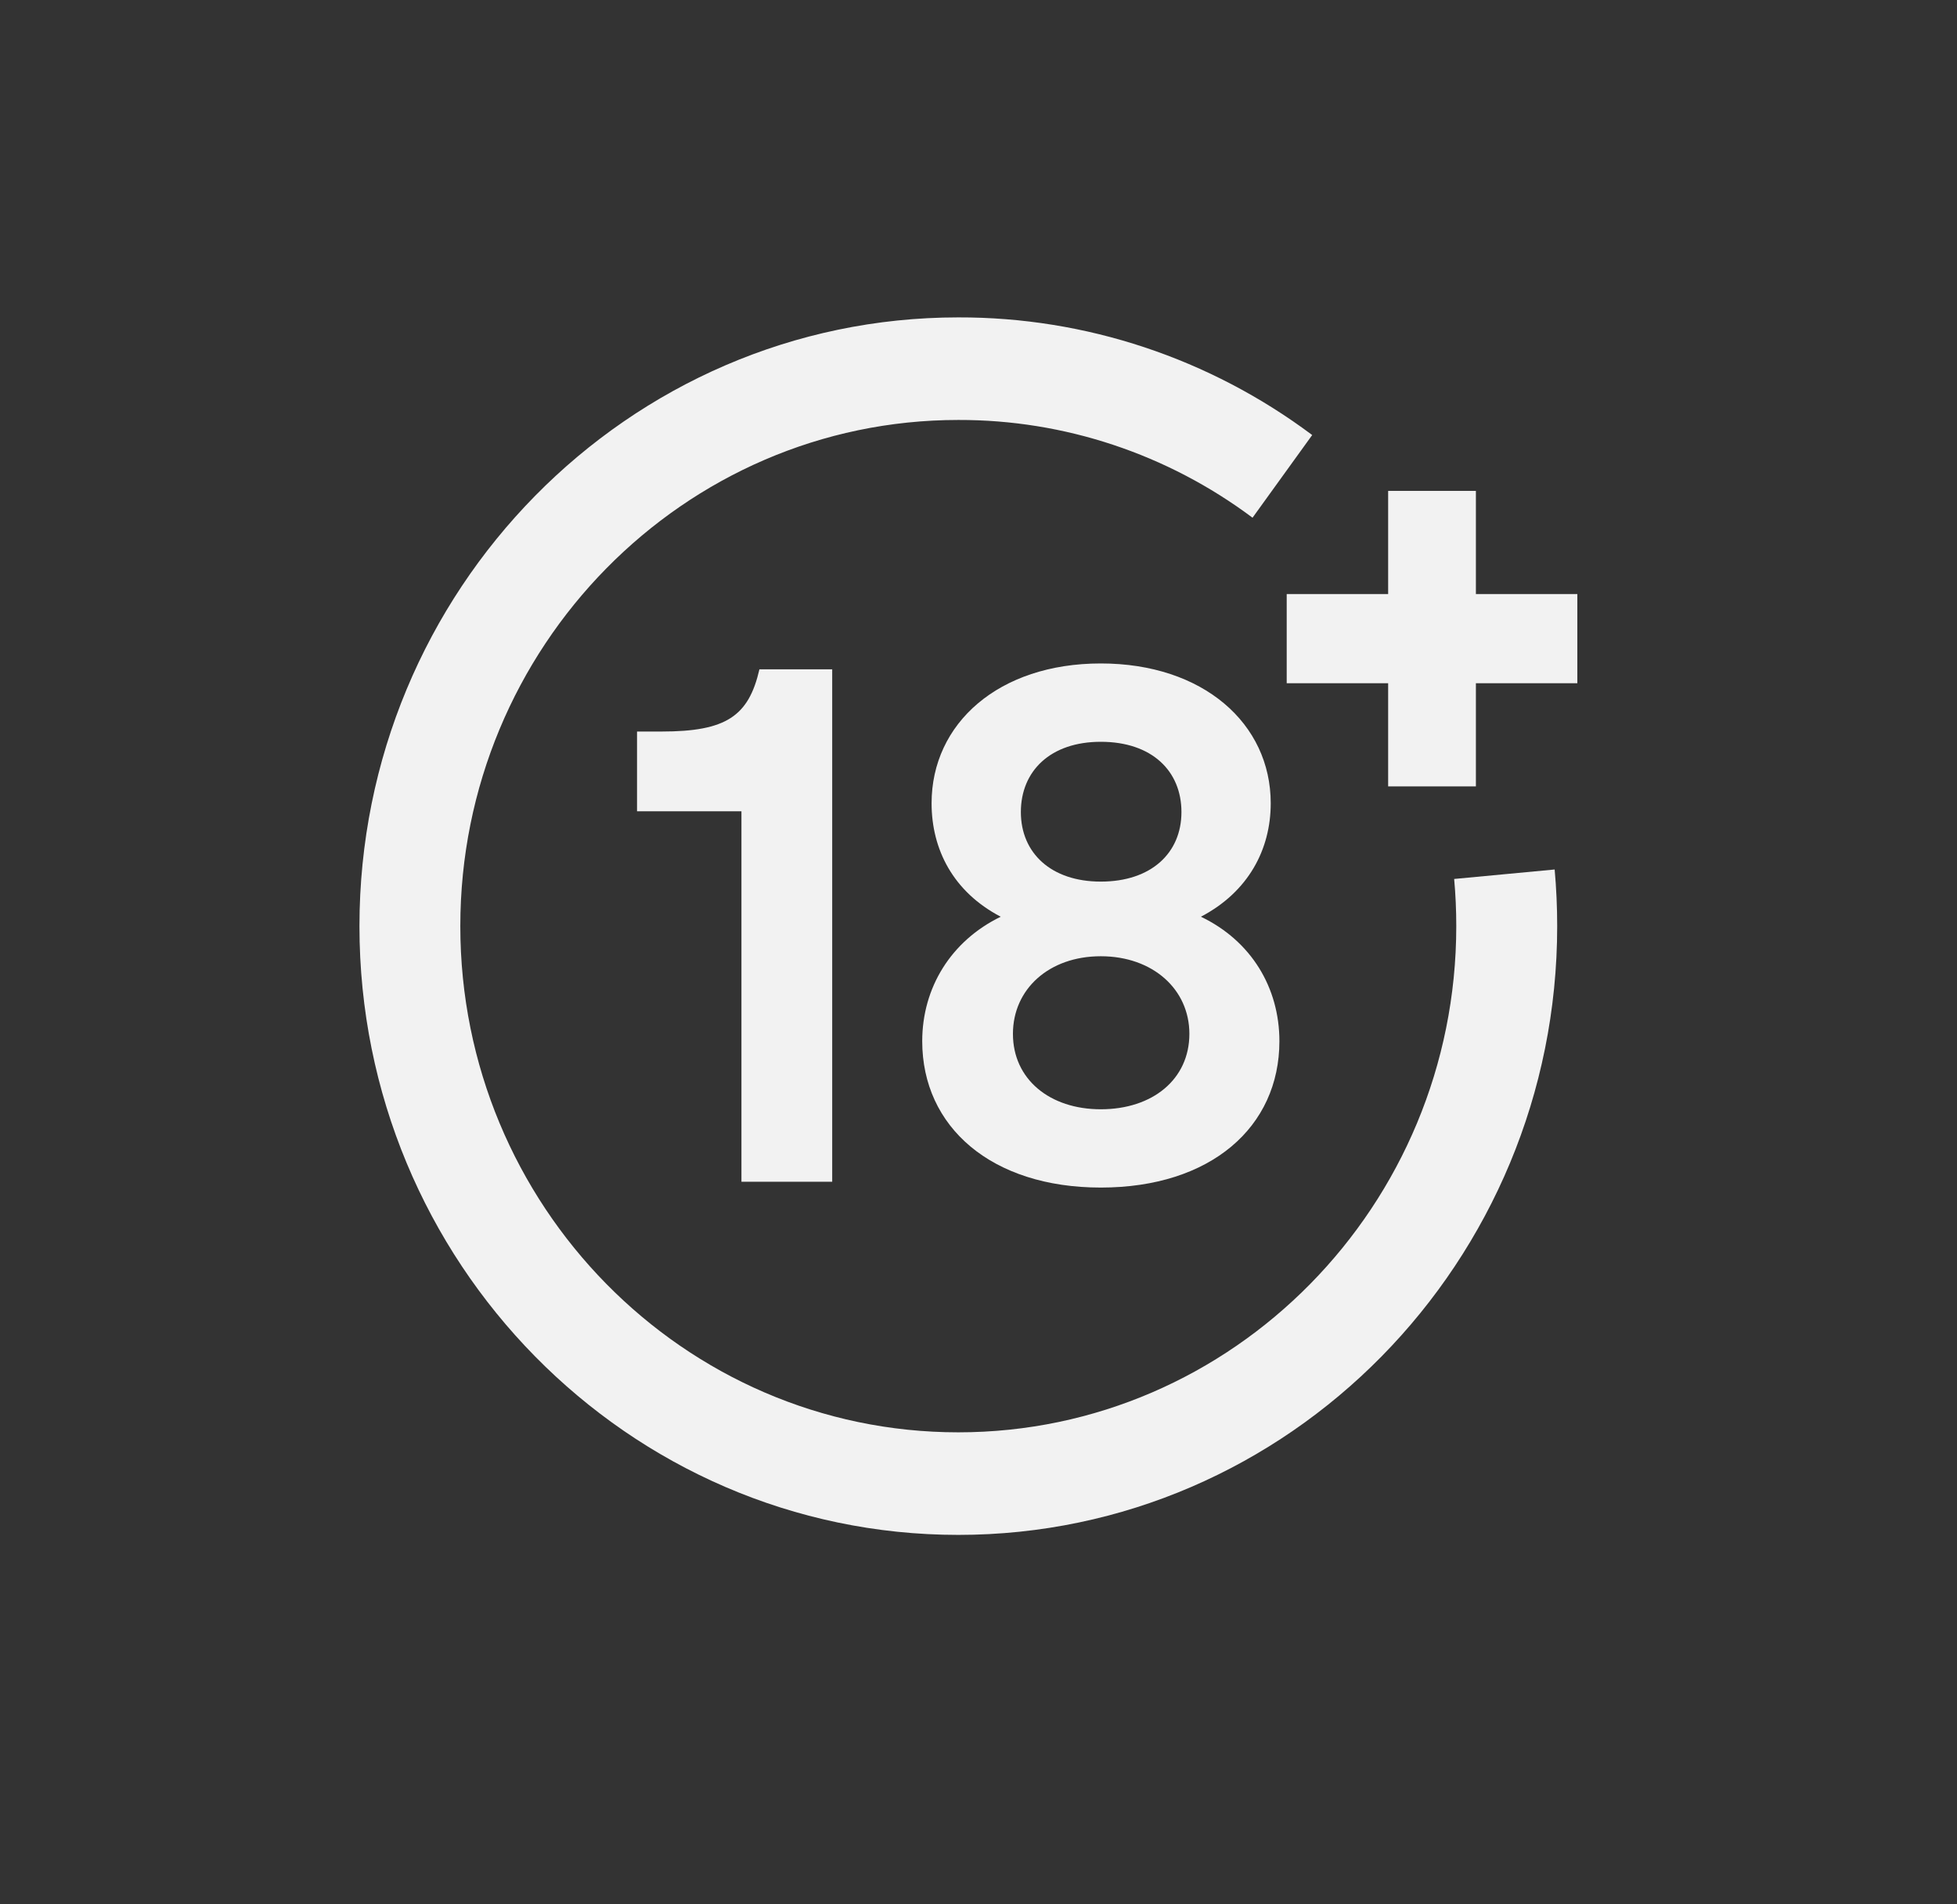
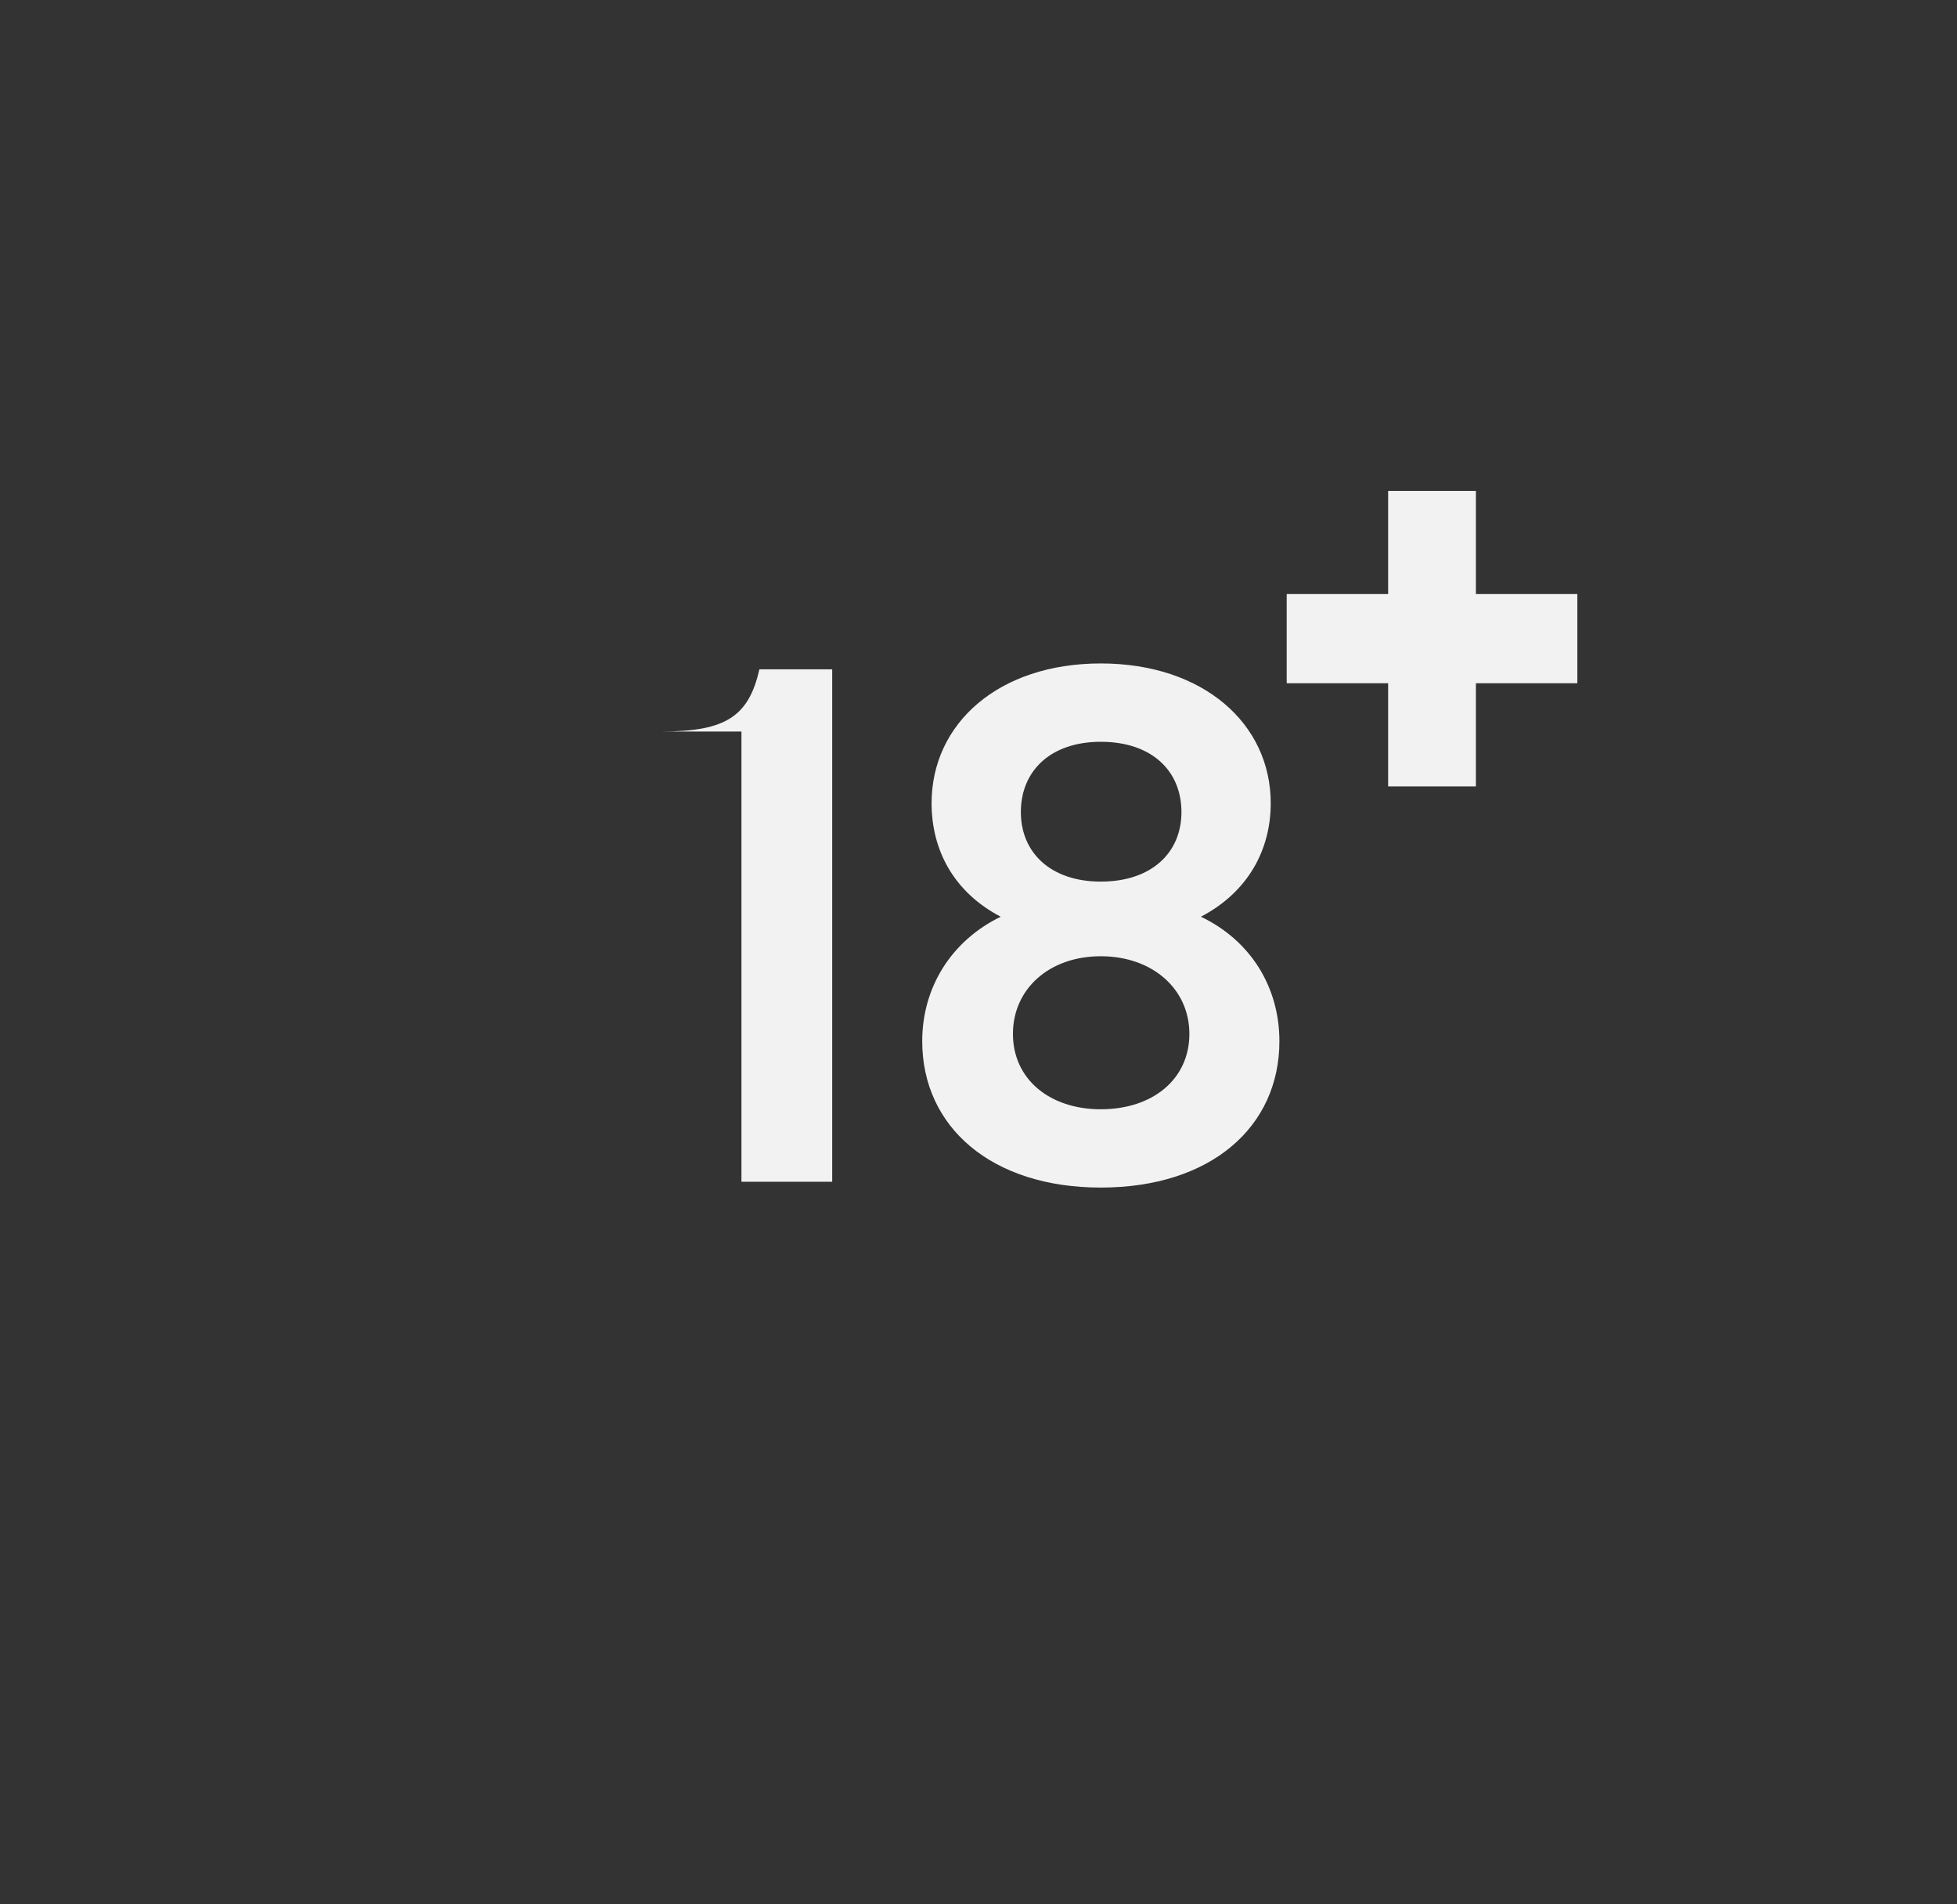
<svg xmlns="http://www.w3.org/2000/svg" width="37" height="36" viewBox="0 0 37 36" fill="none">
  <rect x="0" y="0" width="37" height="36" fill="#333333" stroke="none" />
-   <path d="M18.118 29.016C11.875 29.016 6.796 23.854 6.796 17.508C6.796 11.163 11.875 6 18.118 6C20.525 5.994 22.871 6.773 24.809 8.224L23.681 9.787C22.069 8.581 20.119 7.934 18.118 7.939C12.927 7.939 8.703 12.232 8.703 17.508C8.703 22.785 12.927 27.077 18.118 27.077C23.31 27.077 27.533 22.785 27.533 17.508C27.533 17.21 27.52 16.91 27.493 16.616L29.393 16.437C29.425 16.791 29.441 17.151 29.441 17.508C29.441 23.854 24.362 29.016 18.118 29.016Z" fill="#F2F2F2" />
  <path d="M27.904 9.28L27.904 11.23H29.822V12.916L27.904 12.916L27.904 14.866H26.245L26.245 12.916L24.327 12.916V11.23H26.245L26.245 9.28H27.904Z" fill="#F2F2F2" />
-   <path d="M15.734 22.34V12.653H14.358C14.154 13.538 13.732 13.829 12.507 13.829H12.044V15.337H14.018V22.34H15.734ZM20.812 22.45C22.895 22.45 24.189 21.302 24.189 19.683C24.189 18.672 23.658 17.787 22.705 17.33C23.603 16.86 24.025 16.057 24.025 15.185C24.025 13.677 22.746 12.542 20.812 12.542C18.879 12.542 17.613 13.677 17.613 15.185C17.613 16.057 18.021 16.86 18.92 17.33C17.98 17.787 17.436 18.672 17.436 19.683C17.436 21.302 18.743 22.45 20.812 22.45ZM20.812 16.666C19.873 16.666 19.301 16.126 19.301 15.351C19.301 14.576 19.859 14.023 20.812 14.023C21.779 14.023 22.337 14.576 22.337 15.351C22.337 16.126 21.765 16.666 20.812 16.666ZM20.812 20.97C19.846 20.97 19.151 20.402 19.151 19.544C19.151 18.7 19.832 18.077 20.812 18.077C21.793 18.077 22.487 18.7 22.487 19.544C22.487 20.402 21.793 20.97 20.812 20.97Z" fill="#F2F2F2" />
+   <path d="M15.734 22.34V12.653H14.358C14.154 13.538 13.732 13.829 12.507 13.829H12.044H14.018V22.34H15.734ZM20.812 22.45C22.895 22.45 24.189 21.302 24.189 19.683C24.189 18.672 23.658 17.787 22.705 17.33C23.603 16.86 24.025 16.057 24.025 15.185C24.025 13.677 22.746 12.542 20.812 12.542C18.879 12.542 17.613 13.677 17.613 15.185C17.613 16.057 18.021 16.86 18.92 17.33C17.98 17.787 17.436 18.672 17.436 19.683C17.436 21.302 18.743 22.45 20.812 22.45ZM20.812 16.666C19.873 16.666 19.301 16.126 19.301 15.351C19.301 14.576 19.859 14.023 20.812 14.023C21.779 14.023 22.337 14.576 22.337 15.351C22.337 16.126 21.765 16.666 20.812 16.666ZM20.812 20.97C19.846 20.97 19.151 20.402 19.151 19.544C19.151 18.7 19.832 18.077 20.812 18.077C21.793 18.077 22.487 18.7 22.487 19.544C22.487 20.402 21.793 20.97 20.812 20.97Z" fill="#F2F2F2" />
</svg>